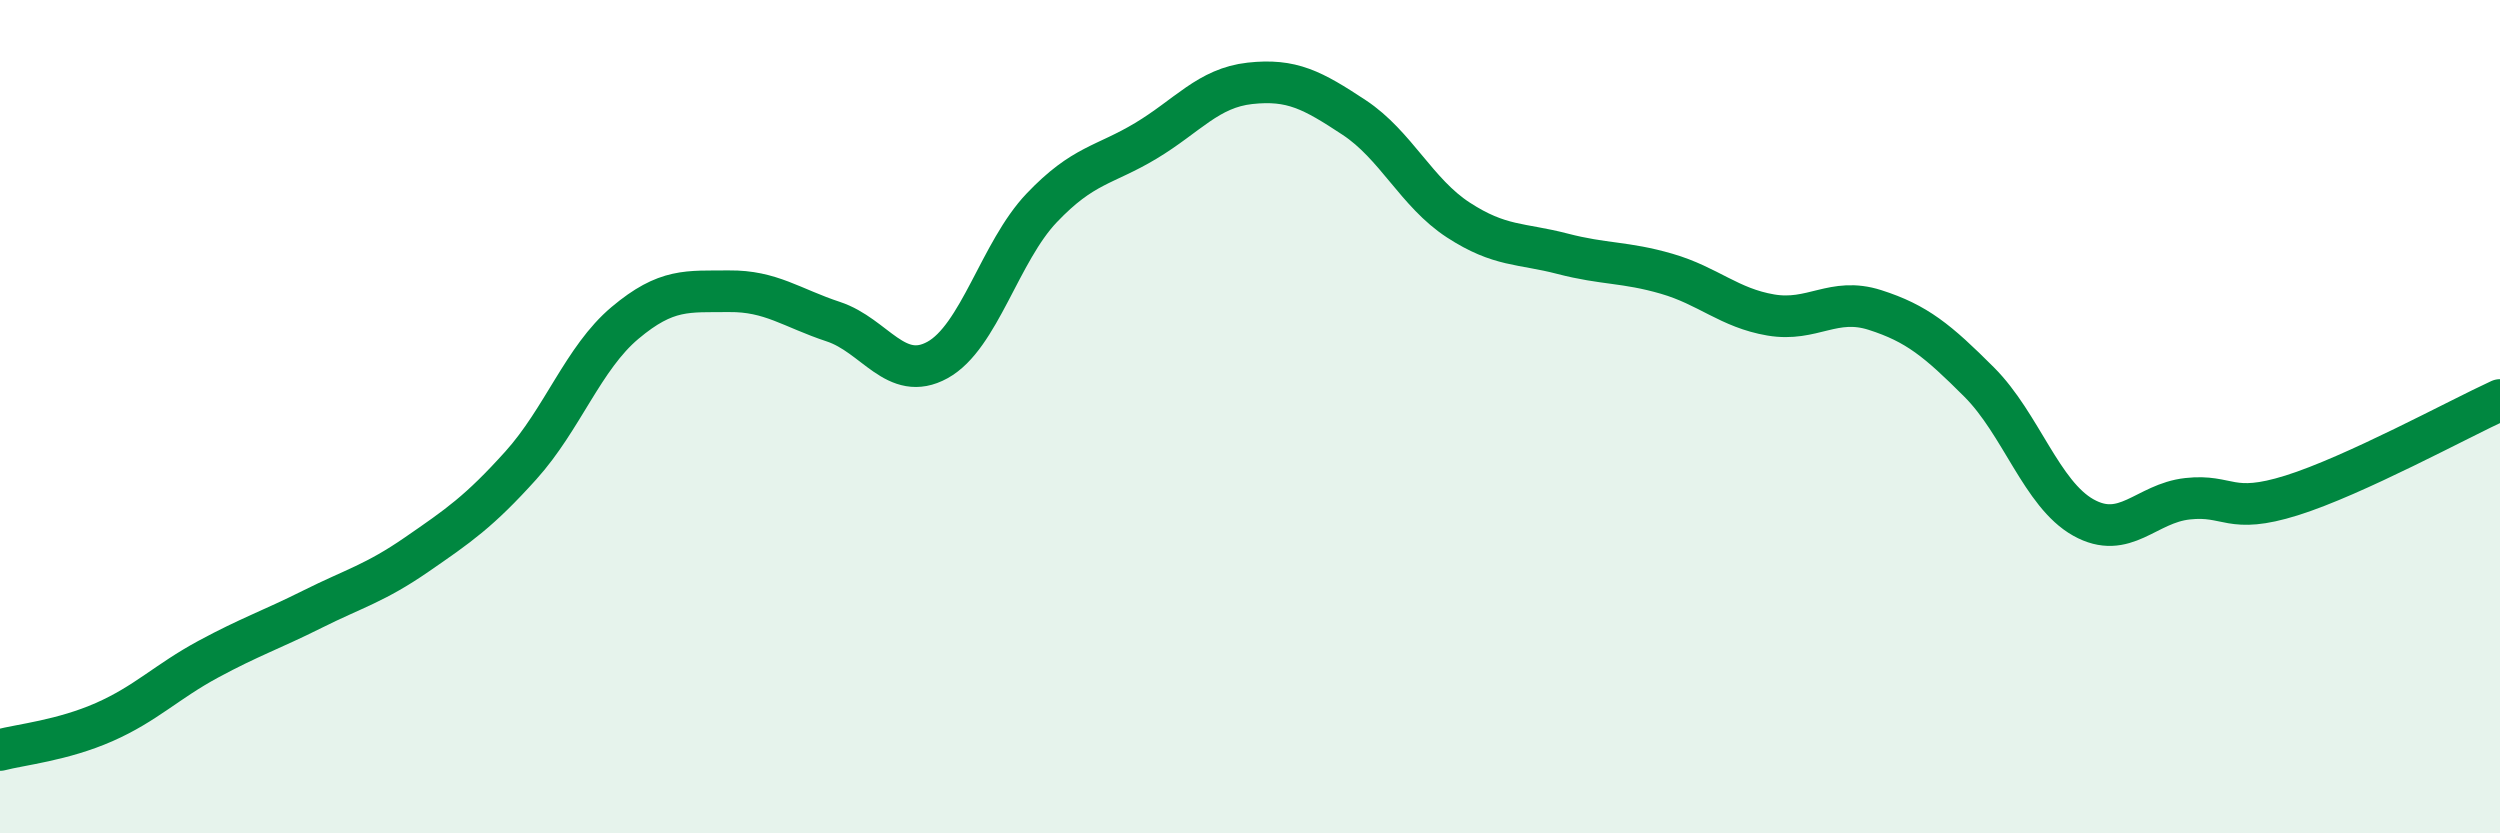
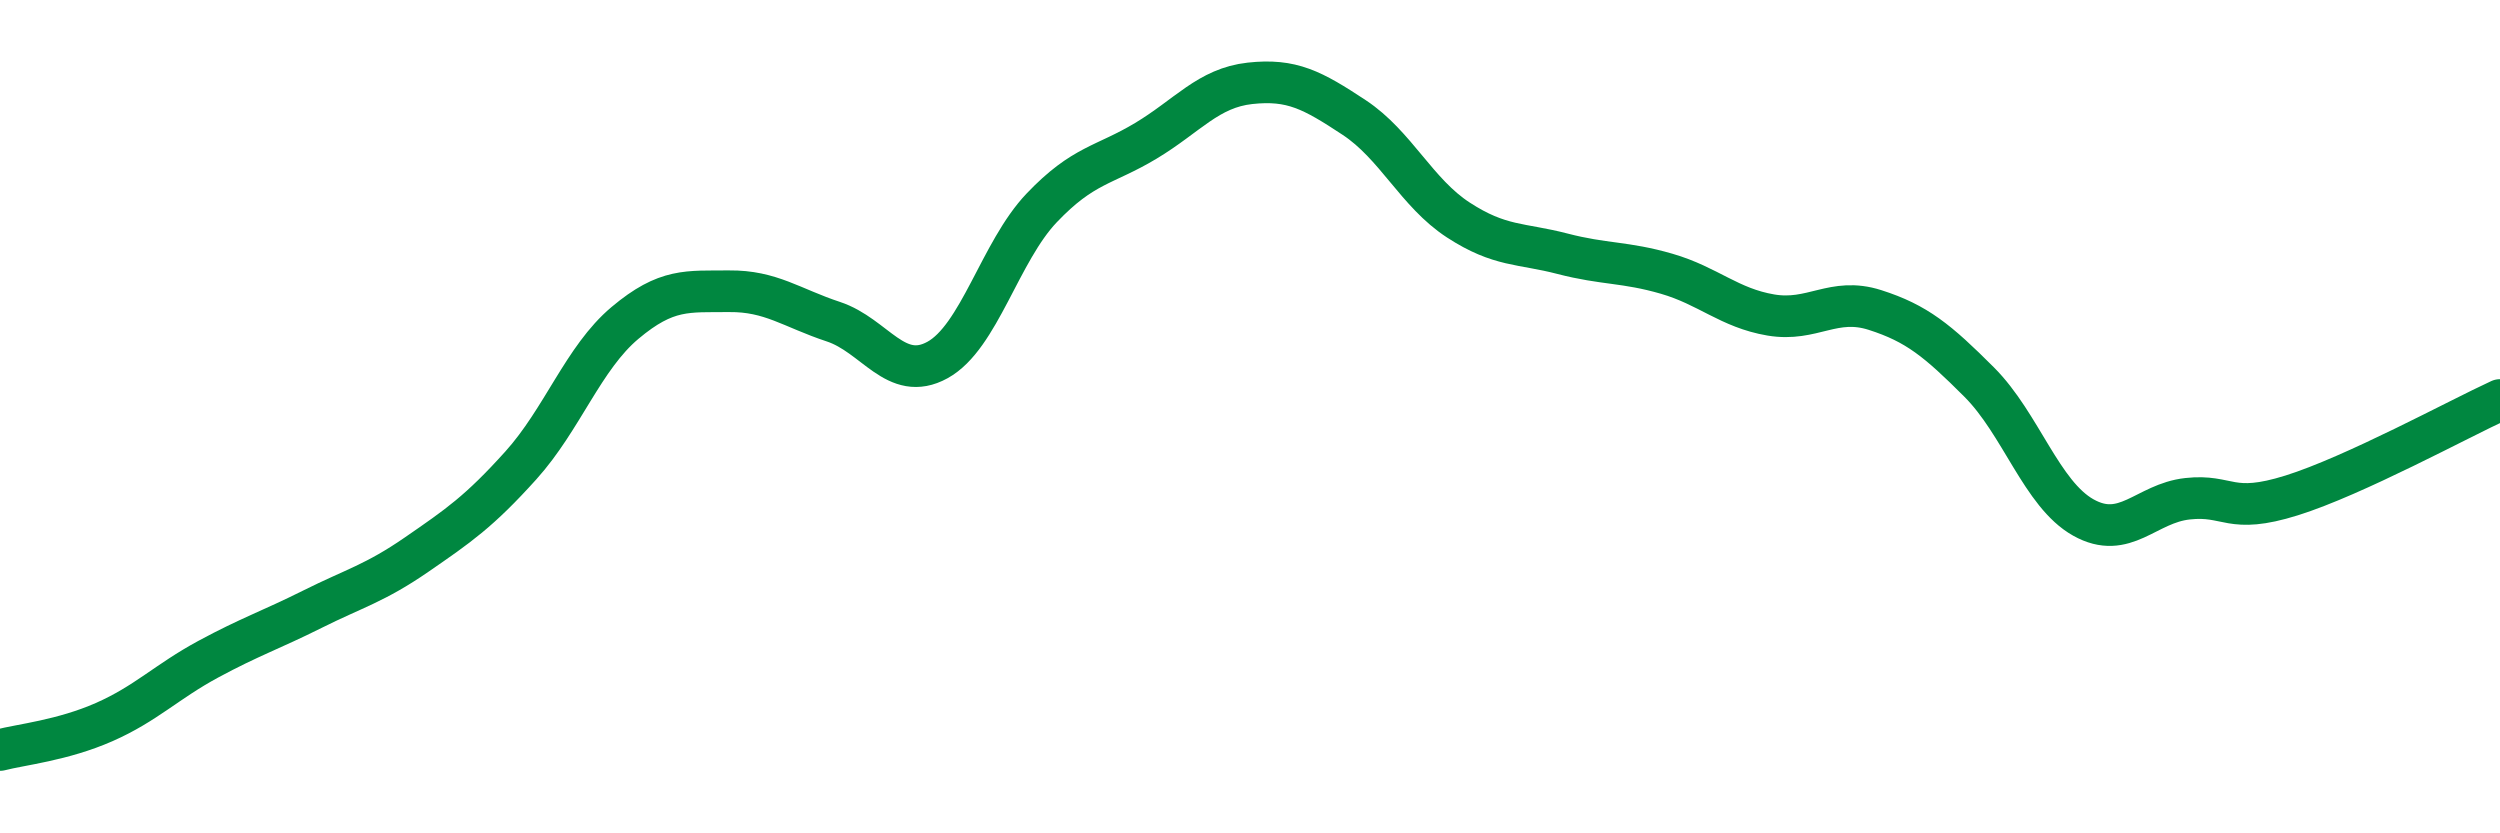
<svg xmlns="http://www.w3.org/2000/svg" width="60" height="20" viewBox="0 0 60 20">
-   <path d="M 0,18 C 0.5,17.87 1.5,17.77 2.5,17.33 C 3.5,16.89 4,16.36 5,15.82 C 6,15.28 6.5,15.12 7.5,14.62 C 8.5,14.12 9,14 10,13.31 C 11,12.62 11.5,12.28 12.5,11.17 C 13.5,10.06 14,8.59 15,7.75 C 16,6.91 16.5,7 17.5,6.99 C 18.5,6.98 19,7.39 20,7.72 C 21,8.05 21.5,9.19 22.5,8.64 C 23.5,8.09 24,6.04 25,4.99 C 26,3.94 26.5,3.98 27.5,3.38 C 28.5,2.78 29,2.11 30,2 C 31,1.89 31.5,2.16 32.5,2.82 C 33.5,3.48 34,4.63 35,5.28 C 36,5.93 36.5,5.83 37.5,6.09 C 38.5,6.35 39,6.28 40,6.57 C 41,6.86 41.5,7.39 42.5,7.56 C 43.5,7.73 44,7.12 45,7.44 C 46,7.76 46.5,8.17 47.5,9.17 C 48.5,10.17 49,11.86 50,12.42 C 51,12.98 51.5,12.08 52.5,11.97 C 53.5,11.86 53.5,12.36 55,11.89 C 56.5,11.42 59,10.06 60,9.6L60 20L0 20Z" fill="#008740" opacity="0.1" stroke-linecap="round" stroke-linejoin="round" />
  <path d="M 0,18 C 0.5,17.87 1.5,17.77 2.5,17.33 C 3.5,16.89 4,16.36 5,15.82 C 6,15.28 6.5,15.12 7.5,14.62 C 8.5,14.12 9,14 10,13.31 C 11,12.62 11.5,12.28 12.5,11.17 C 13.5,10.06 14,8.59 15,7.75 C 16,6.91 16.5,7 17.5,6.99 C 18.5,6.98 19,7.39 20,7.72 C 21,8.05 21.5,9.19 22.5,8.64 C 23.5,8.09 24,6.04 25,4.99 C 26,3.94 26.5,3.98 27.5,3.38 C 28.5,2.78 29,2.11 30,2 C 31,1.89 31.5,2.16 32.5,2.82 C 33.5,3.48 34,4.63 35,5.28 C 36,5.93 36.5,5.83 37.5,6.09 C 38.5,6.35 39,6.28 40,6.57 C 41,6.86 41.5,7.39 42.5,7.56 C 43.5,7.73 44,7.12 45,7.44 C 46,7.76 46.5,8.17 47.5,9.17 C 48.5,10.17 49,11.86 50,12.42 C 51,12.98 51.5,12.08 52.5,11.97 C 53.5,11.86 53.5,12.36 55,11.89 C 56.5,11.42 59,10.06 60,9.6" stroke="#008740" stroke-width="1" fill="none" stroke-linecap="round" stroke-linejoin="round" />
</svg>